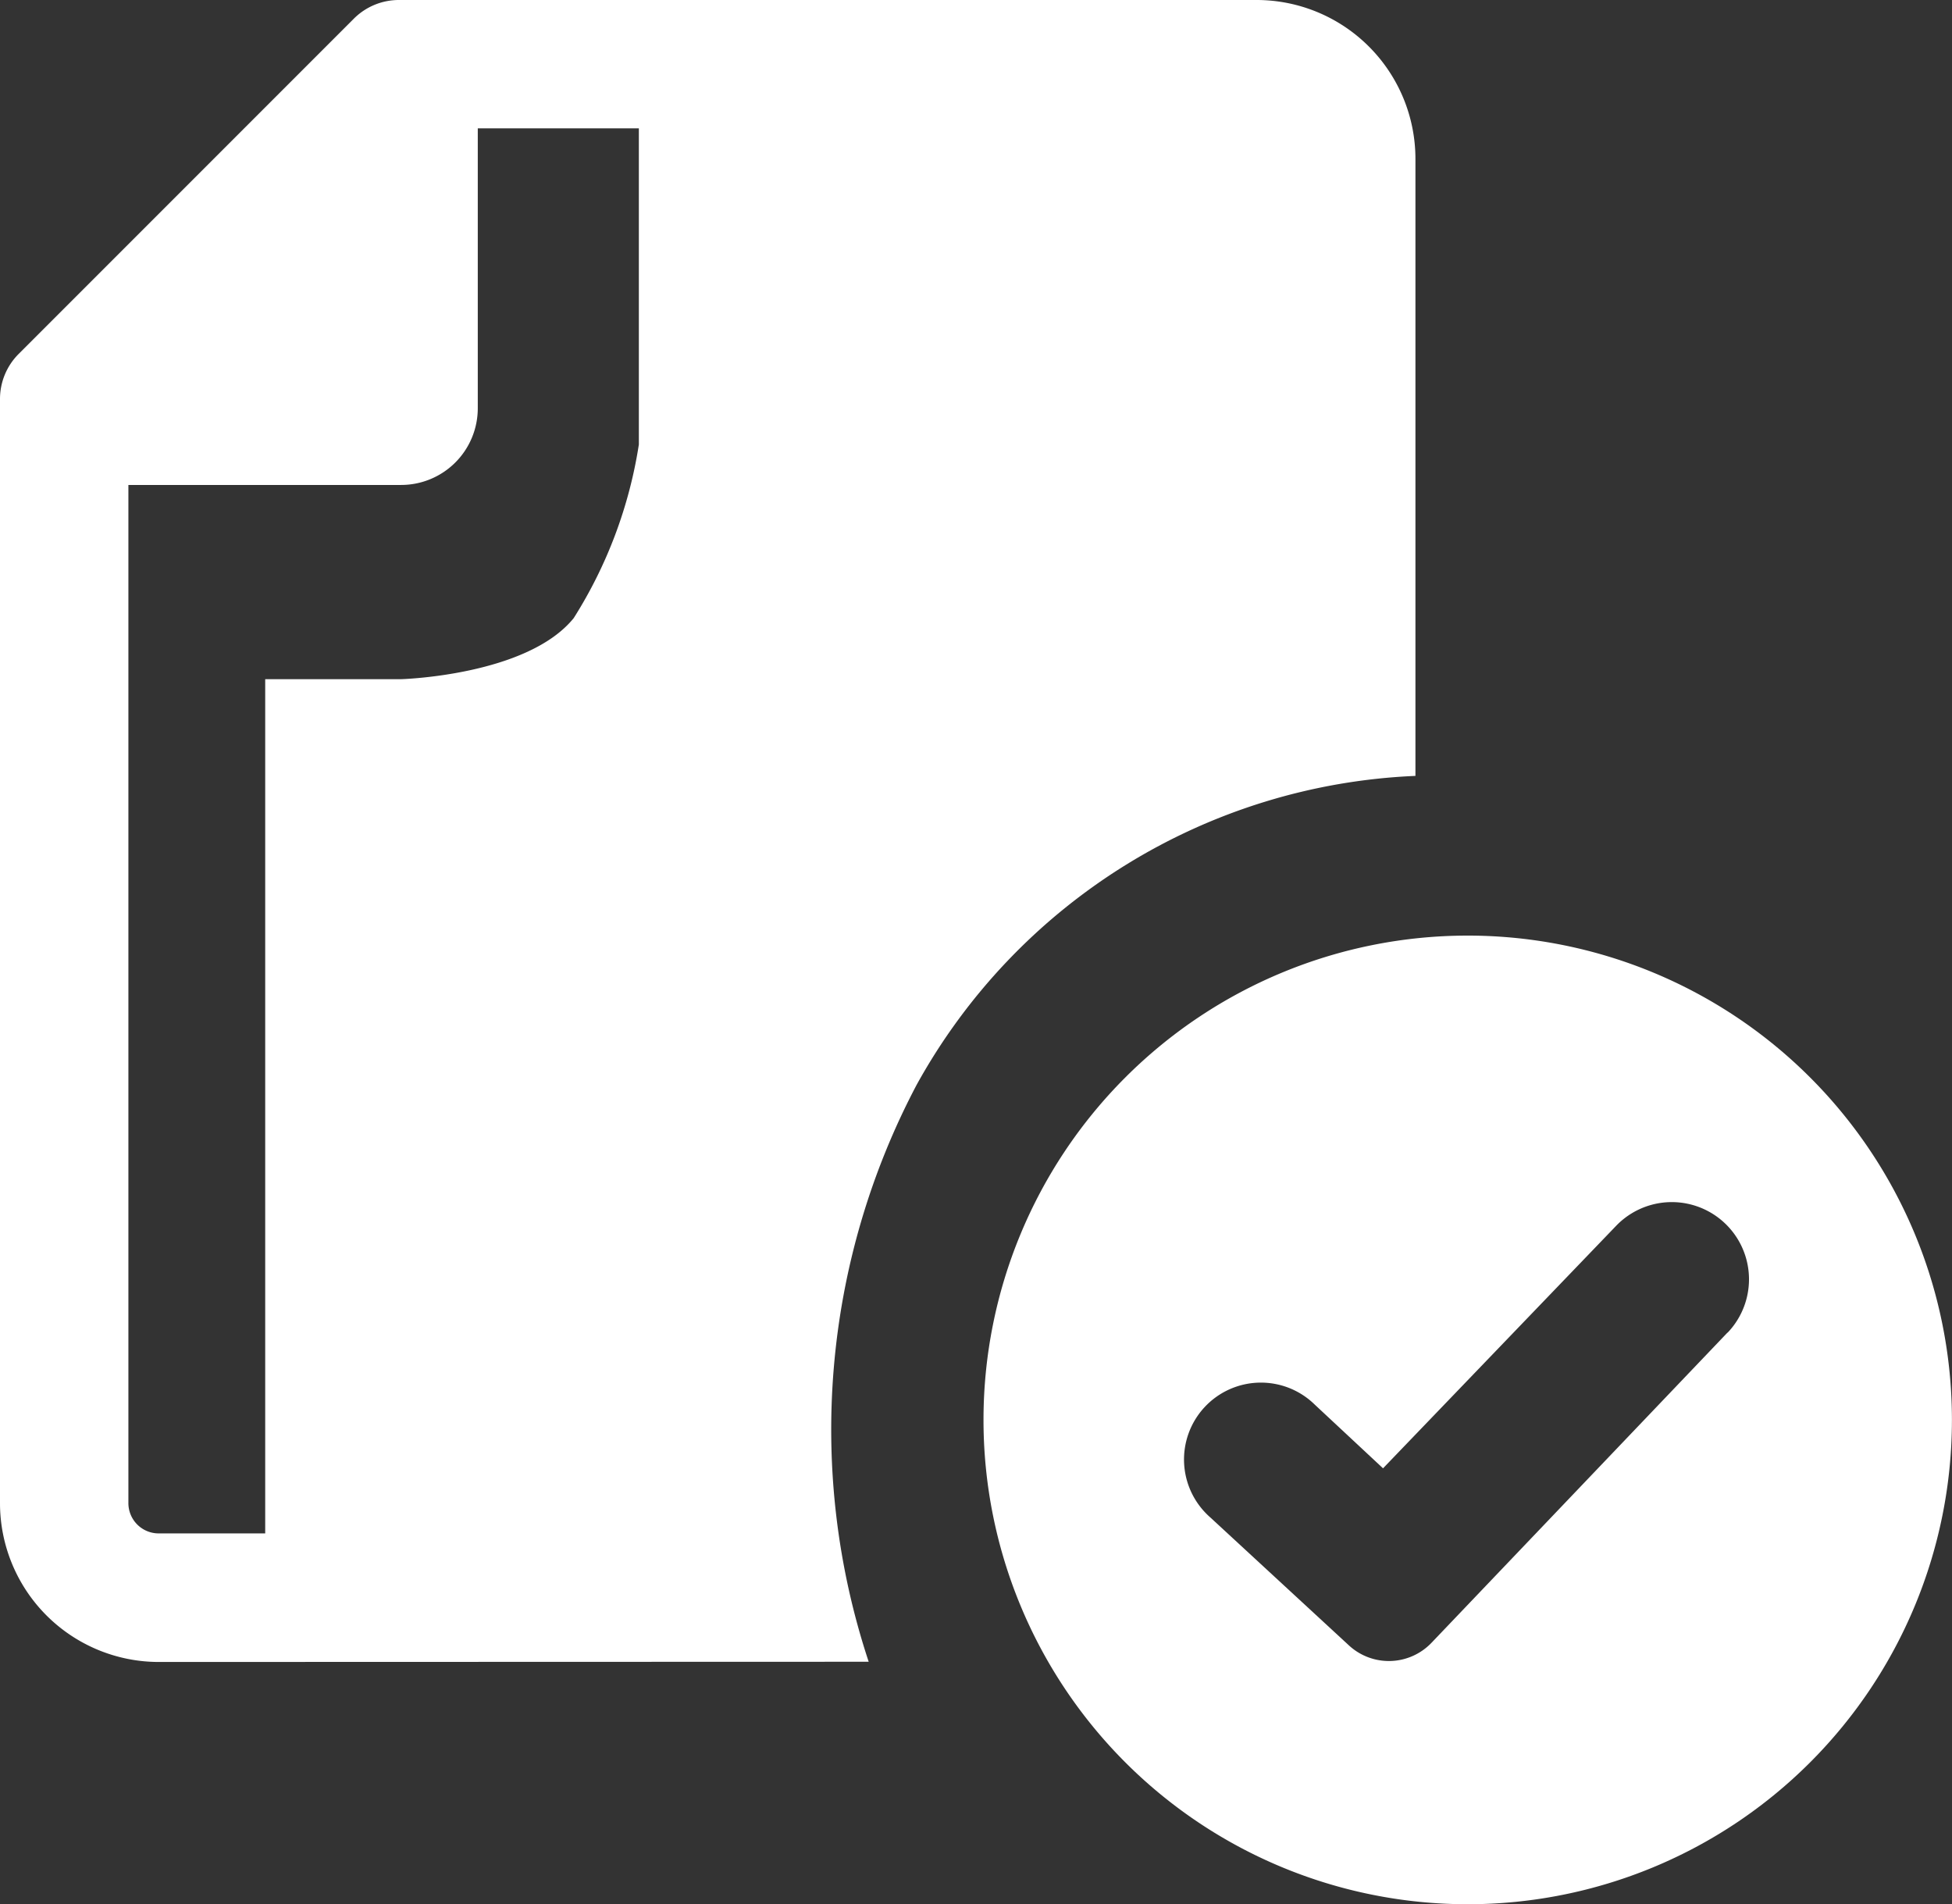
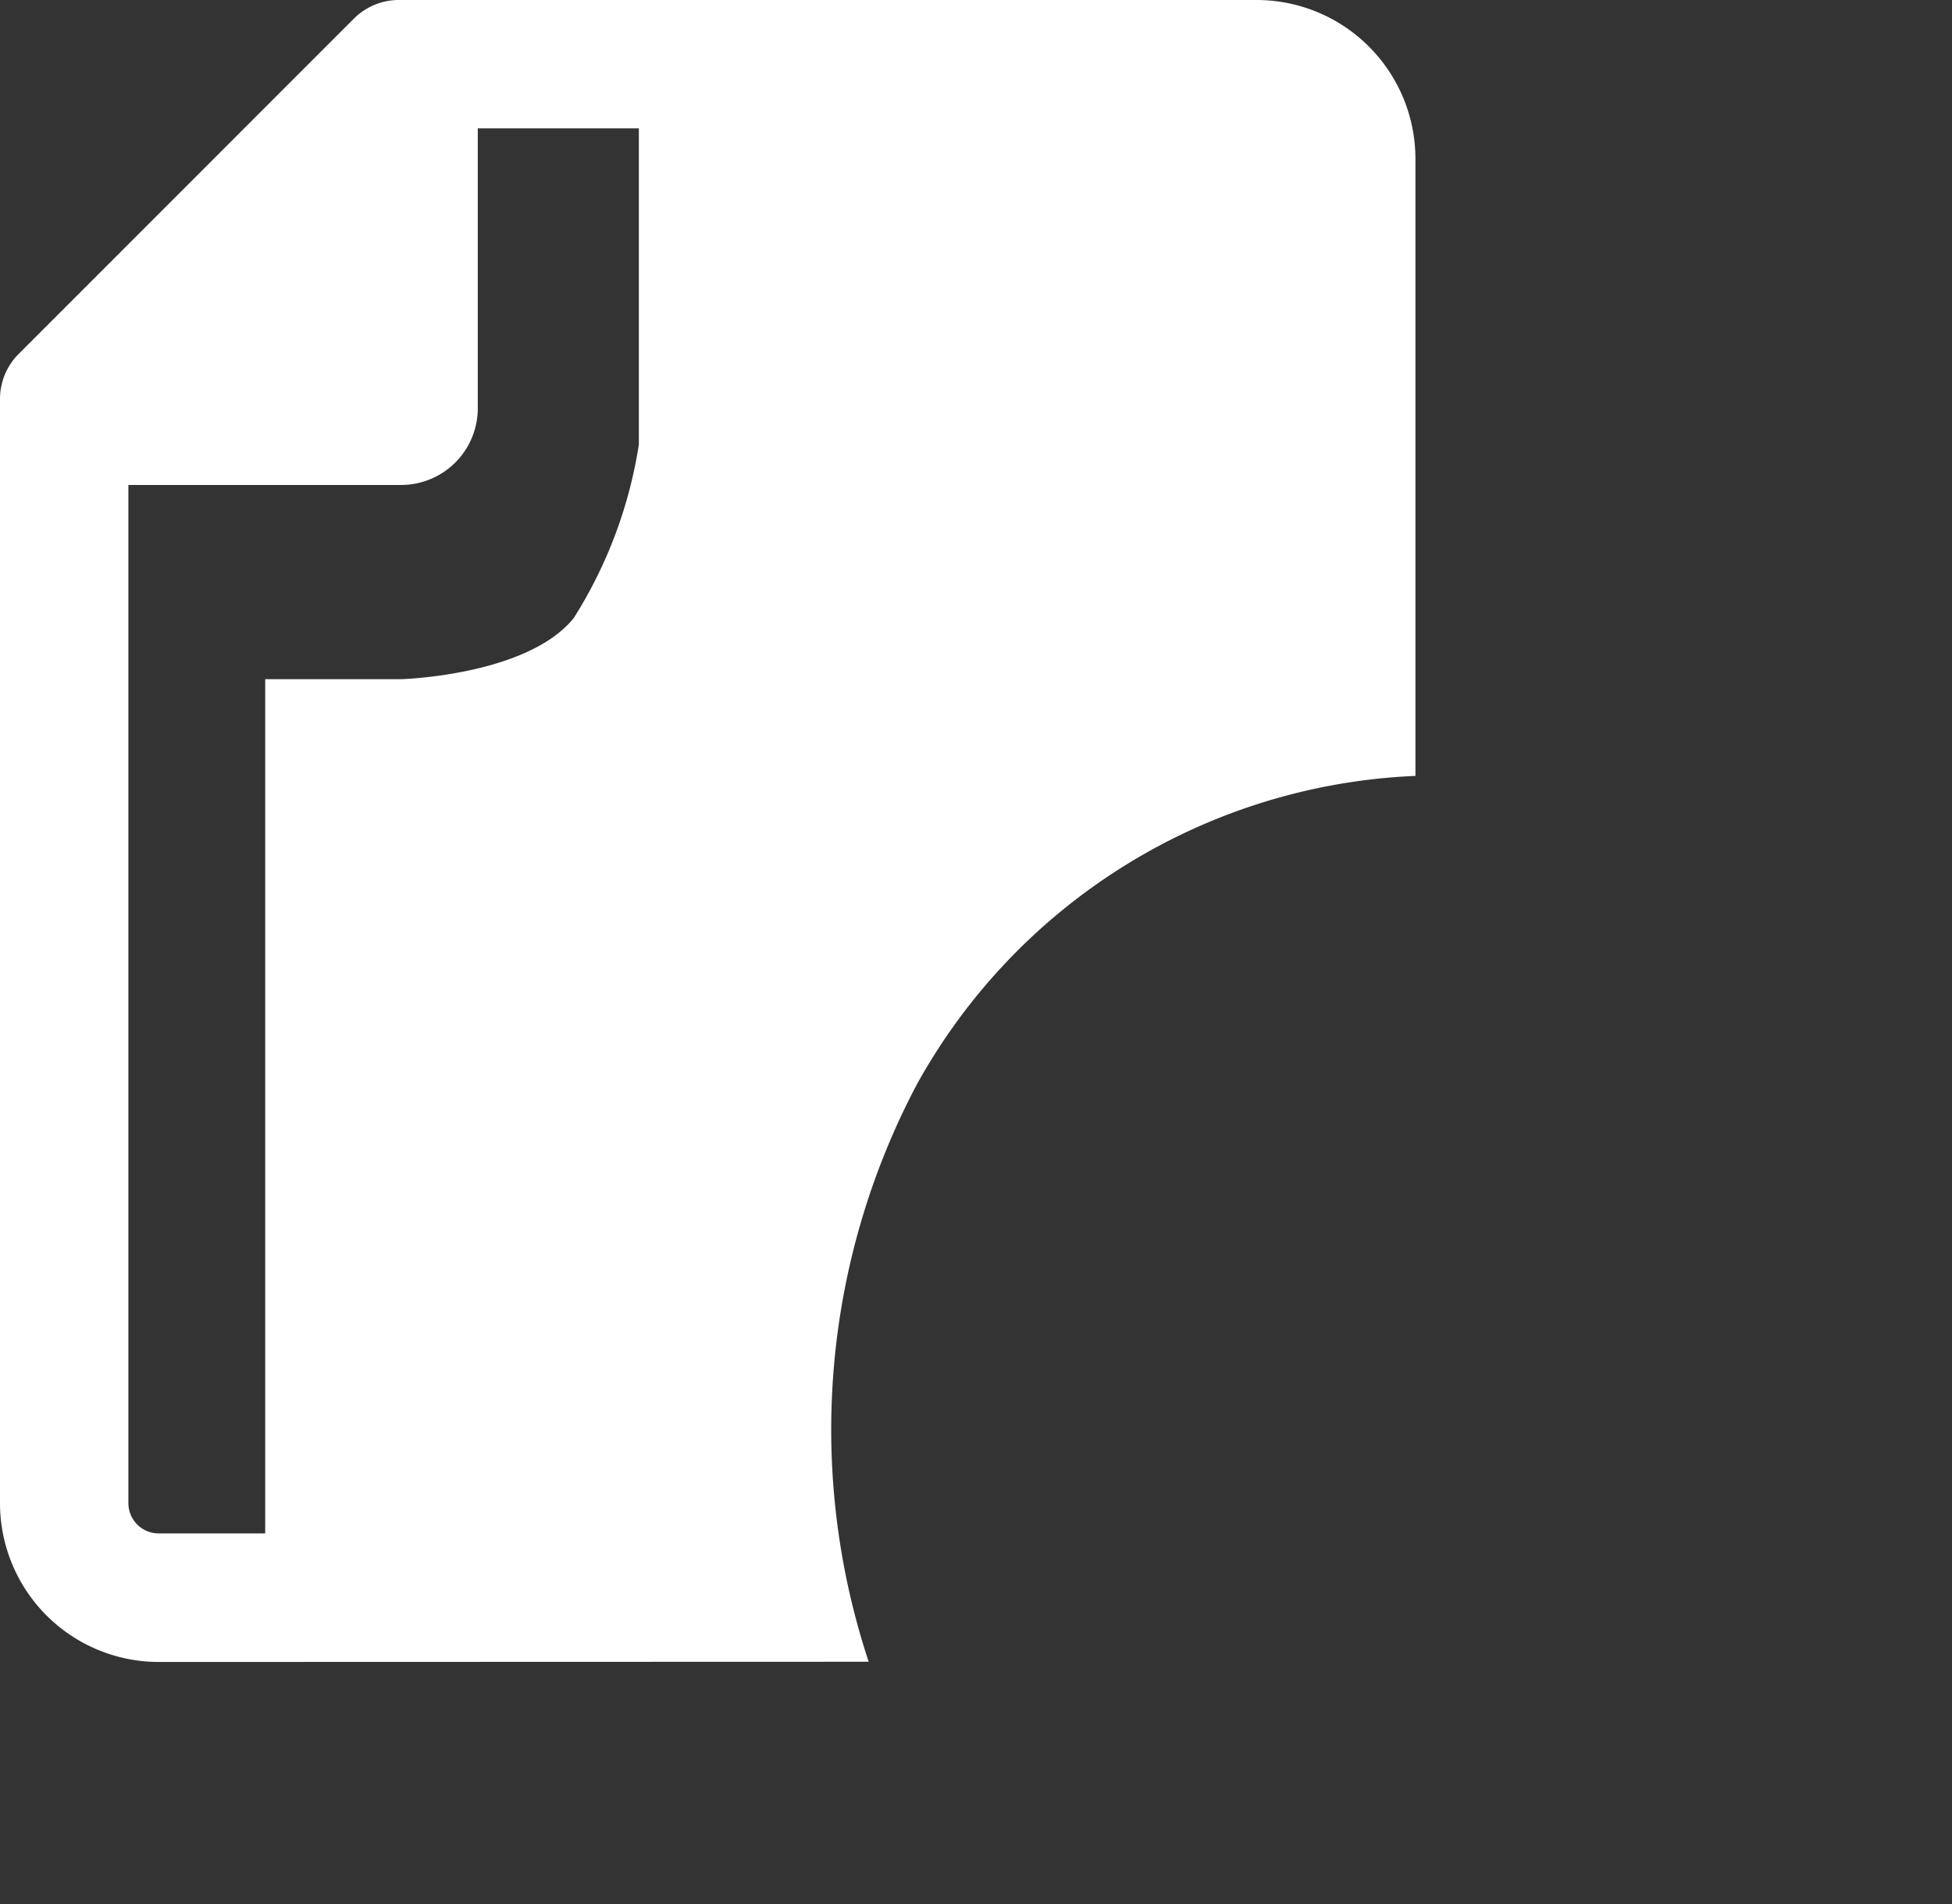
<svg xmlns="http://www.w3.org/2000/svg" id="Grupo_174164" data-name="Grupo 174164" width="27.594" height="26.914" viewBox="0 0 27.594 26.914">
  <rect x="0" y="0" width="27.594" height="26.914" fill="#333333" stroke="none" />
-   <path id="Trazado_129516" data-name="Trazado 129516" d="M233.582,215.645a6.845,6.845,0,1,0,6.845,6.845,6.845,6.845,0,0,0-6.845-6.845m3.673,5.61-4.185,4.385a.833.833,0,0,1-1.167.037l-1.96-1.809a1.087,1.087,0,1,1,1.477-1.594l.965.9,3.294-3.426a1.091,1.091,0,0,1,1.576,1.51" transform="translate(-212.834 -202.422)" fill="#fff" />
  <path id="Trazado_129517" data-name="Trazado 129517" d="M12.279,23.486a8.937,8.937,0,0,1-.52-1.814H2.242a.428.428,0,0,1-.427-.429V6.854H5.669A1.084,1.084,0,0,0,6.754,5.772V1.814H9.031V6.283a6.425,6.425,0,0,1-.921,2.453c-.659.814-2.44.863-2.44.863H3.749V21.672H2.242l10.038,1.814a10.432,10.432,0,0,1,.679-8.156,8.46,8.46,0,0,1,7.05-4.364V2.244A2.246,2.246,0,0,0,17.765,0H5.645A.9.9,0,0,0,5,.266L.266,5A.9.9,0,0,0,0,5.645v15.6a2.245,2.245,0,0,0,2.242,2.244Z" fill="#fff" />
  <path id="Trazado_129521" data-name="Trazado 129521" d="M74.371,286.882H67.462a.69.69,0,0,1,0-1.381h7.2a9.117,9.117,0,0,0-.29,1.381" transform="translate(-62.679 -267.994)" fill="#fff" />
</svg>